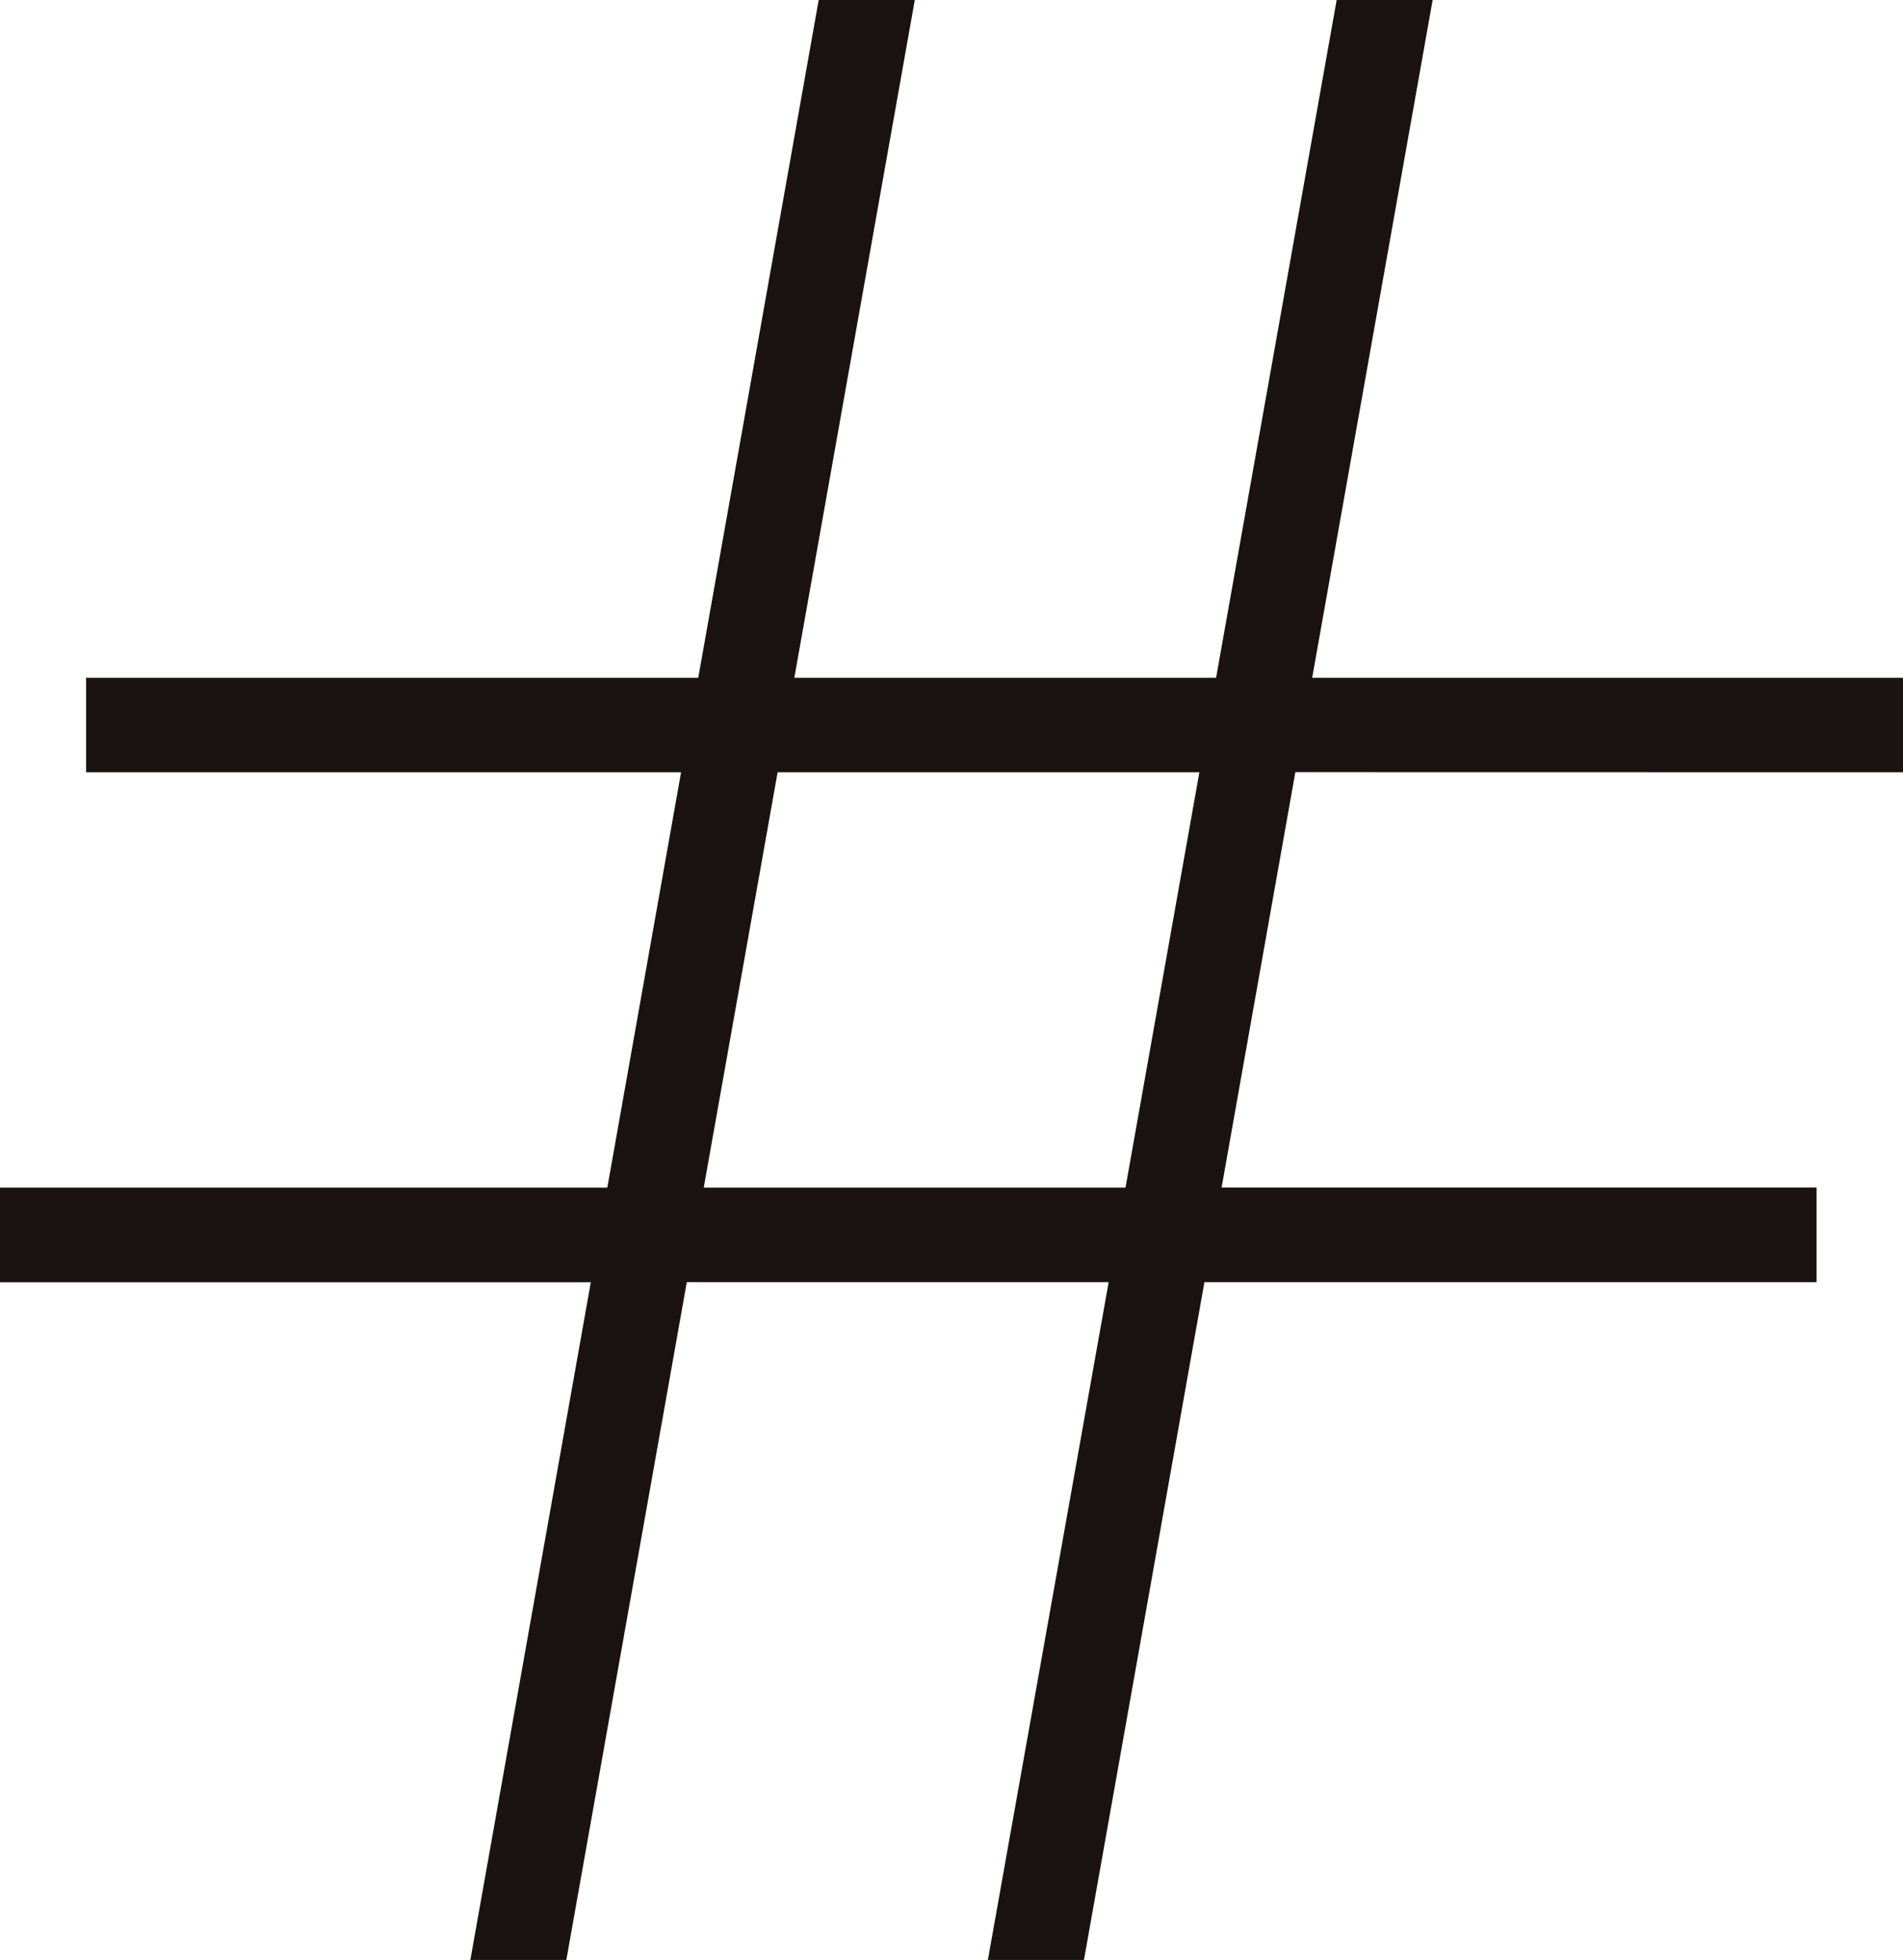
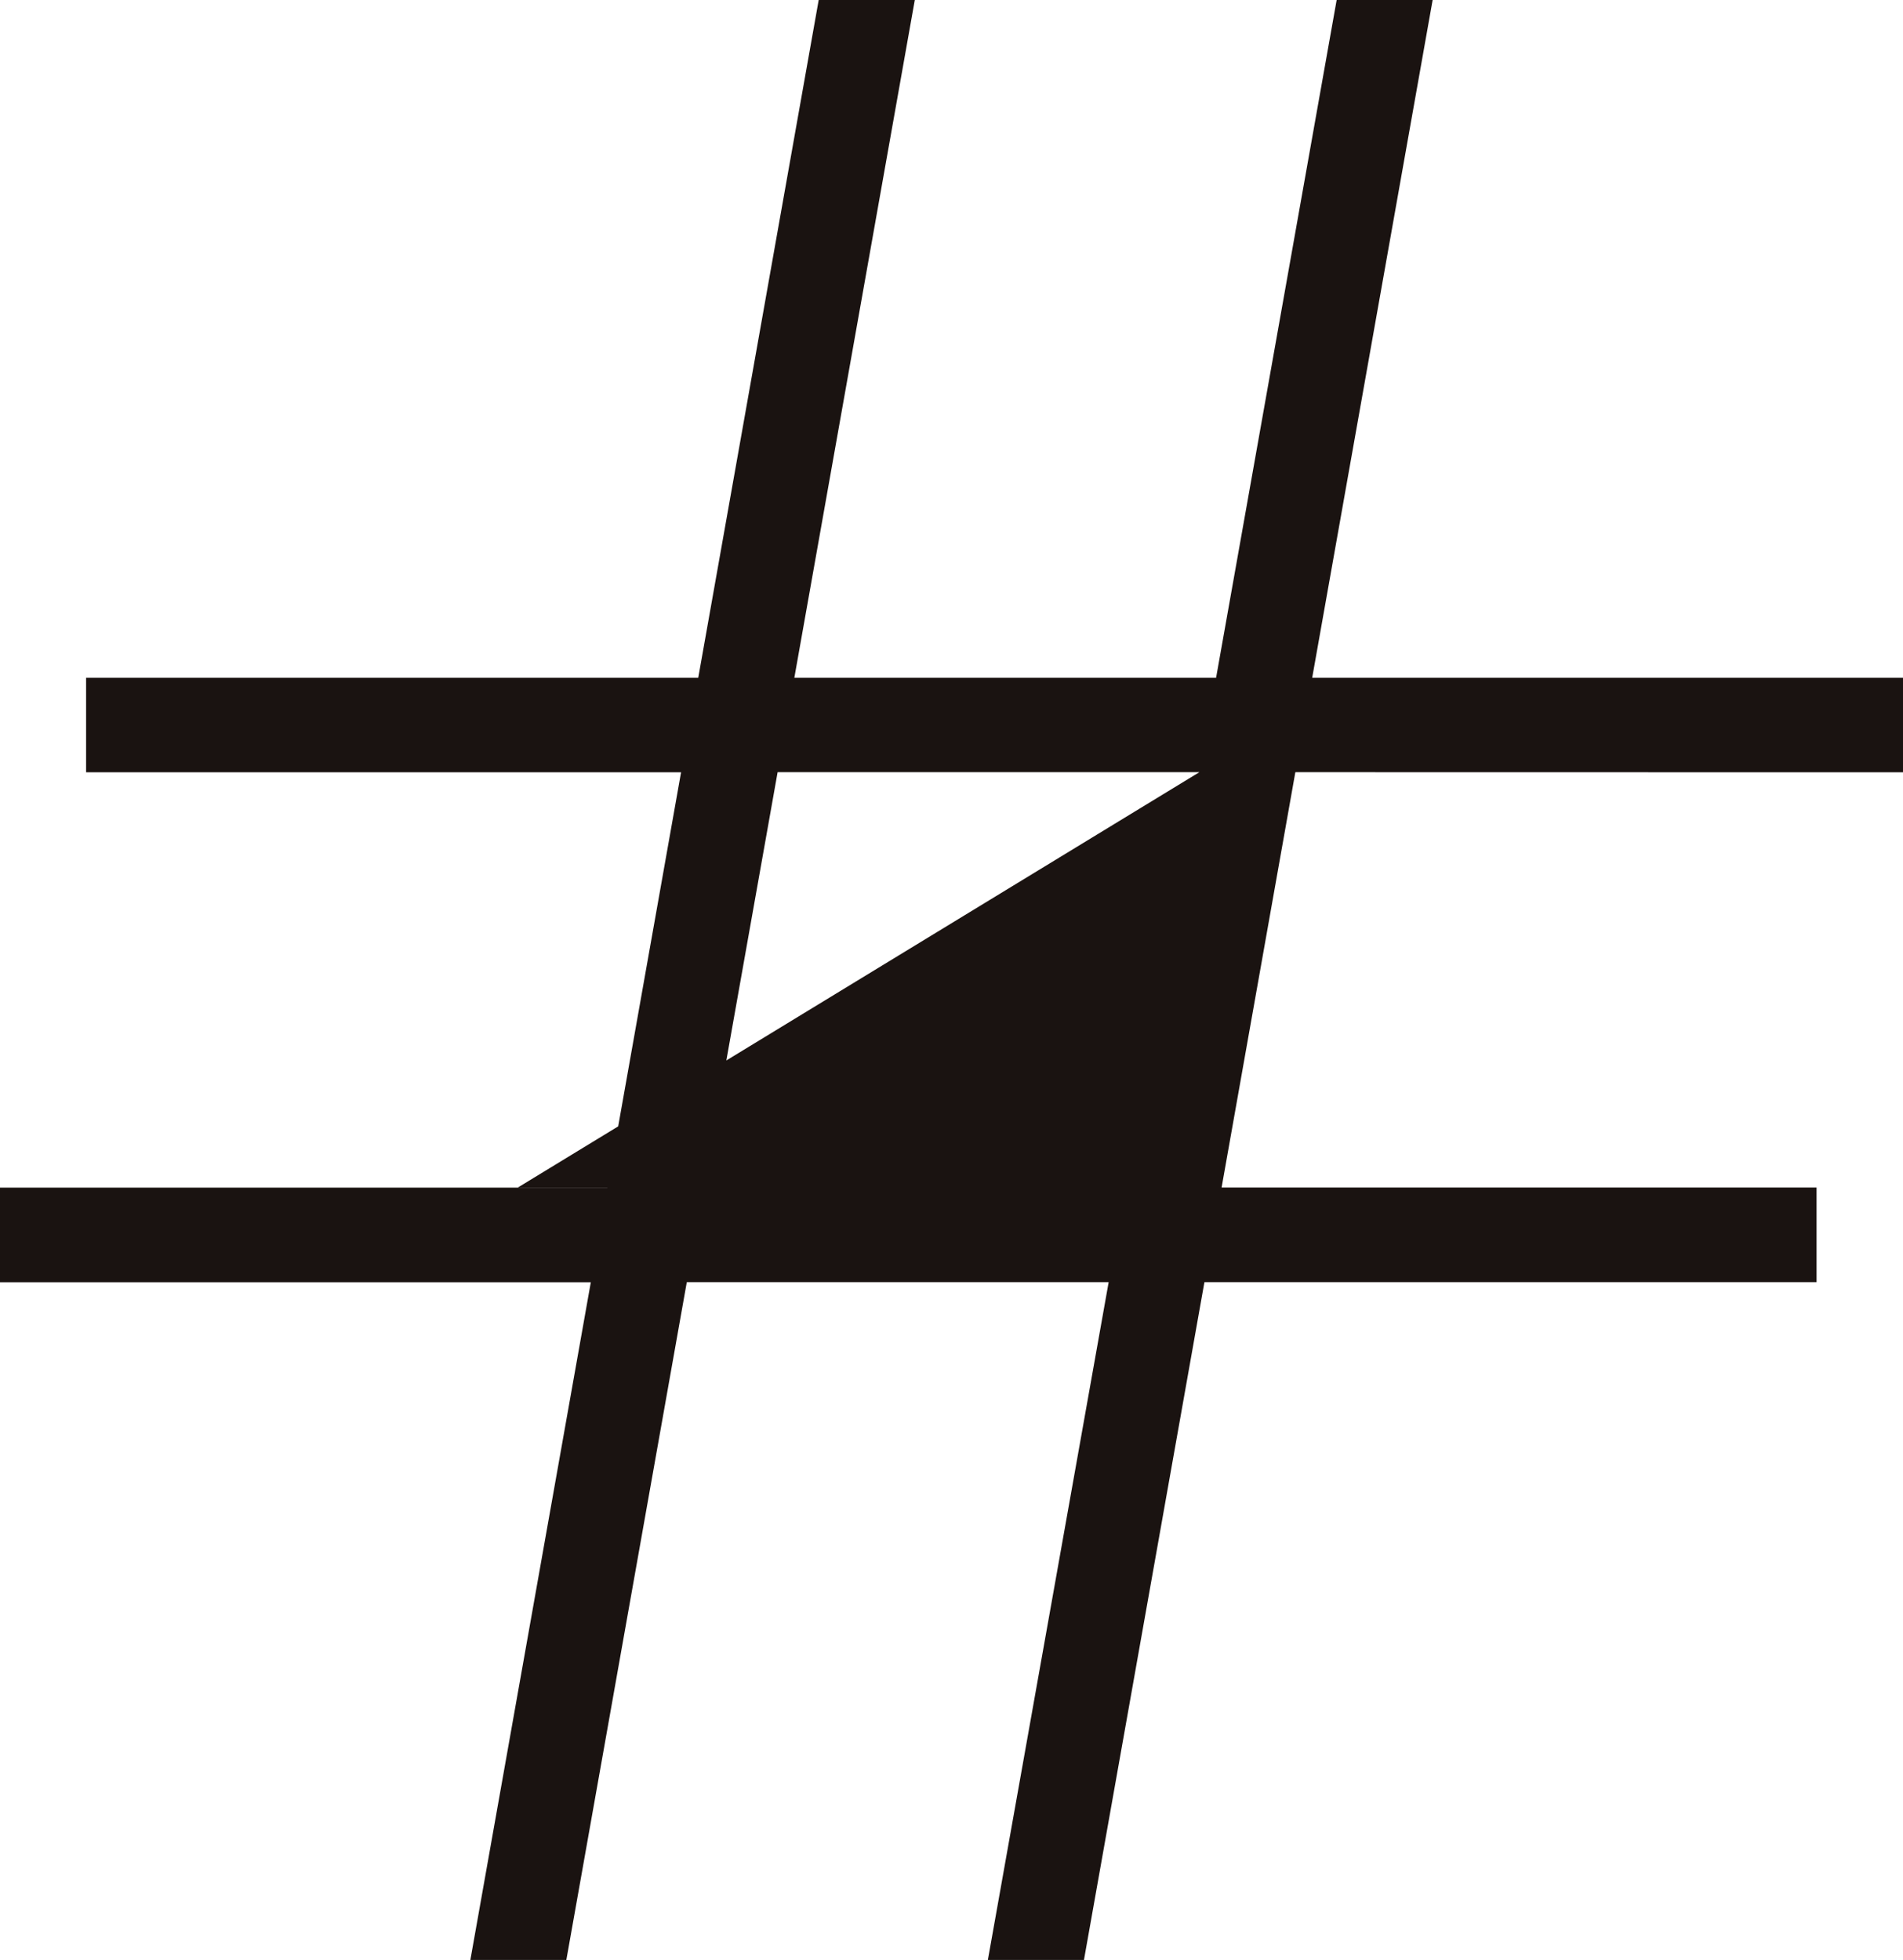
<svg xmlns="http://www.w3.org/2000/svg" width="16.952" height="17.46" viewBox="0 0 16.952 17.46">
-   <path id="パス_83" data-name="パス 83" d="M16.952,6.88V6.038H11.689L12.762,0h-.855L10.833,6.038H7.076L8.149,0H7.293L6.22,6.038H.767V6.88h5.3l-.657,3.7H0v.843H5.263L4.19,17.46h.855l1.073-6.038H9.876L8.8,17.46h.856l1.073-6.038h5.453v-.843h-5.3l.657-3.7Zm-6.926,3.7H6.269l.658-3.7h3.757Z" fill="#1a1311" />
+   <path id="パス_83" data-name="パス 83" d="M16.952,6.88V6.038H11.689L12.762,0h-.855L10.833,6.038H7.076L8.149,0H7.293L6.22,6.038H.767V6.88h5.3l-.657,3.7H0v.843H5.263L4.19,17.46h.855l1.073-6.038H9.876L8.8,17.46h.856l1.073-6.038h5.453v-.843h-5.3l.657-3.7m-6.926,3.7H6.269l.658-3.7h3.757Z" fill="#1a1311" />
</svg>